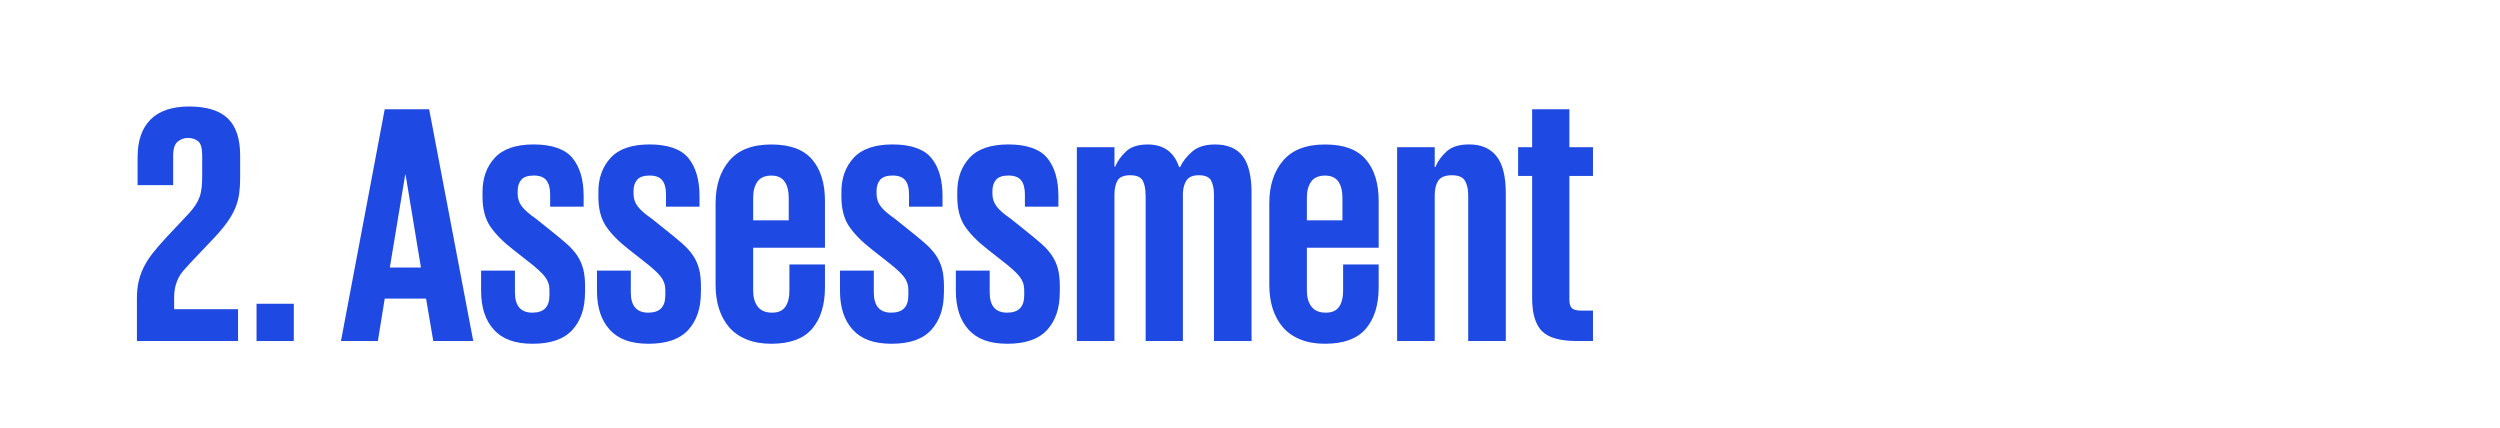
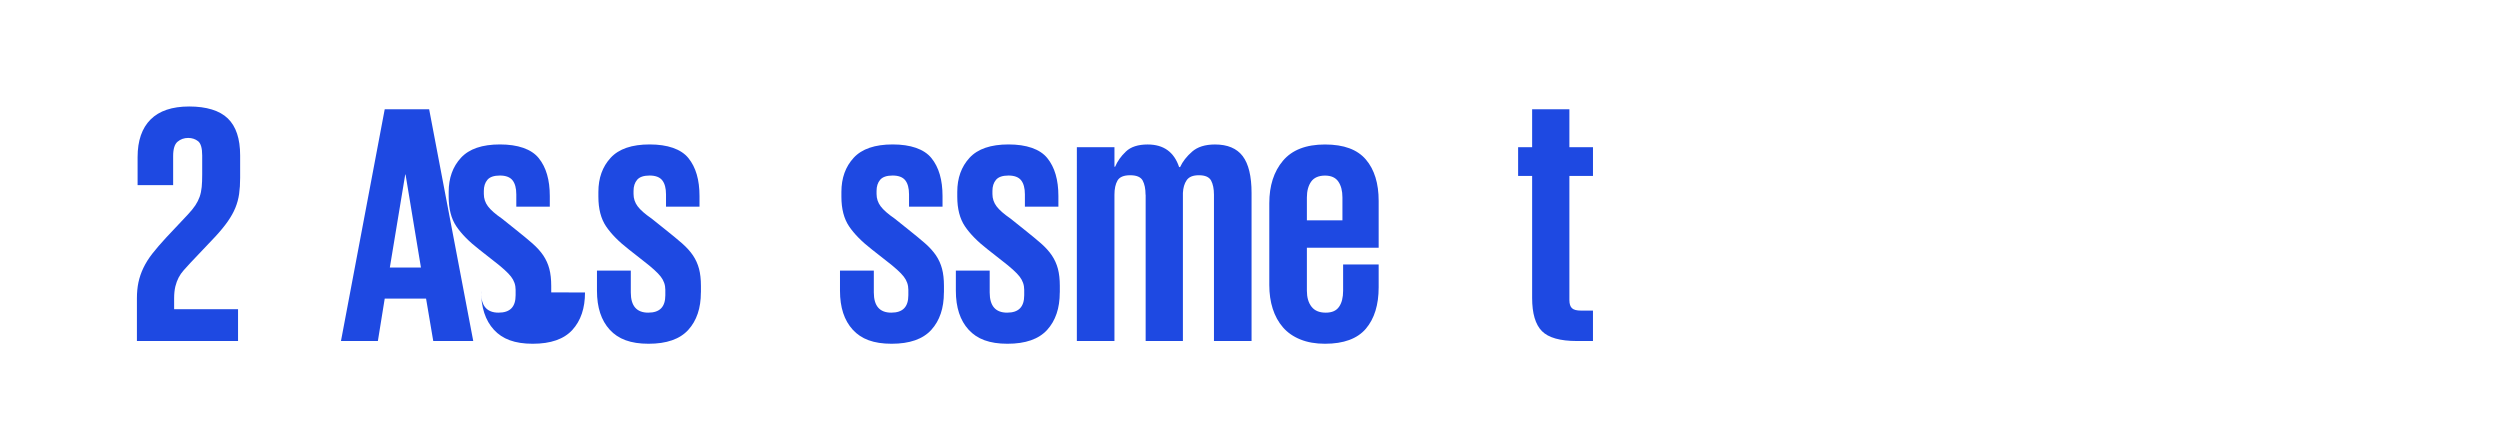
<svg xmlns="http://www.w3.org/2000/svg" id="Layer_1" data-name="Layer 1" viewBox="0 0 512 87.67">
  <defs>
    <style>
      .cls-1 {
        fill: #1e49e2;
      }
    </style>
  </defs>
  <path class="cls-1" d="M28.04,61.09c0-1.17,.1-2.25,.31-3.25,.21-1,.55-2,1.02-2.98,.47-.98,1.08-1.96,1.85-2.94s1.69-2.05,2.77-3.22l4.48-4.76c.65-.7,1.17-1.33,1.54-1.89,.37-.56,.66-1.14,.88-1.75,.21-.61,.35-1.27,.42-2,.07-.72,.1-1.57,.1-2.55v-3.92c0-1.49-.28-2.46-.84-2.91-.56-.44-1.24-.67-2.03-.67-.84,0-1.56,.26-2.17,.77-.61,.51-.91,1.49-.91,2.94v5.95h-7.28v-5.74c0-3.36,.89-5.93,2.66-7.7s4.41-2.66,7.91-2.66,6.23,.82,7.91,2.45c1.68,1.63,2.52,4.15,2.52,7.56v4.62c0,1.21-.07,2.31-.21,3.29-.14,.98-.4,1.93-.77,2.83-.37,.91-.89,1.83-1.54,2.77-.65,.93-1.49,1.96-2.52,3.08l-5.11,5.39c-.51,.56-.98,1.07-1.4,1.54-.42,.47-.77,.97-1.05,1.51-.28,.54-.5,1.14-.67,1.82-.16,.68-.25,1.48-.25,2.42v2.24h13.09v6.51H28.04v-8.75Z" />
-   <path class="cls-1" d="M52.54,62.21h7.63v7.63h-7.63v-7.63Z" />
  <path class="cls-1" d="M69.83,69.84l8.96-47.46h9.1l9.03,47.46h-8.19l-1.47-8.68h-8.47l-1.4,8.68h-7.56Zm10.01-15.05h6.37l-3.15-19.04h-.07l-3.15,19.04Z" />
-   <path class="cls-1" d="M119.81,59.9c0,3.22-.86,5.77-2.59,7.67-1.73,1.89-4.43,2.83-8.12,2.83s-6.2-.96-7.95-2.87c-1.75-1.91-2.62-4.57-2.62-7.98v-4.13h6.93v4.48c0,2.75,1.19,4.13,3.57,4.13s3.5-1.19,3.5-3.57v-1.12c0-.98-.31-1.88-.94-2.69-.63-.82-1.83-1.9-3.6-3.26l-2.94-2.31c-2.05-1.59-3.6-3.16-4.66-4.73-1.05-1.56-1.57-3.58-1.57-6.06v-.98c0-2.85,.84-5.18,2.52-7,1.68-1.82,4.34-2.73,7.98-2.73s6.43,.93,7.94,2.8c1.52,1.87,2.27,4.46,2.27,7.77v2.17h-6.86v-2.52c0-1.26-.26-2.22-.77-2.87-.51-.65-1.38-.98-2.59-.98s-2.06,.29-2.56,.88c-.49,.58-.73,1.34-.73,2.27v.63c0,.93,.28,1.77,.84,2.52,.56,.75,1.52,1.59,2.87,2.52l2.8,2.24c1.35,1.07,2.5,2.02,3.43,2.83,.93,.82,1.68,1.65,2.24,2.48,.56,.84,.97,1.75,1.23,2.73,.26,.98,.39,2.15,.39,3.5v1.33Z" />
+   <path class="cls-1" d="M119.81,59.9c0,3.22-.86,5.77-2.59,7.67-1.73,1.89-4.43,2.83-8.12,2.83s-6.2-.96-7.95-2.87c-1.75-1.91-2.62-4.57-2.62-7.98v-4.13v4.48c0,2.75,1.19,4.13,3.57,4.13s3.5-1.19,3.5-3.57v-1.12c0-.98-.31-1.88-.94-2.69-.63-.82-1.83-1.9-3.6-3.26l-2.94-2.31c-2.05-1.59-3.6-3.16-4.66-4.73-1.05-1.56-1.57-3.58-1.57-6.06v-.98c0-2.85,.84-5.18,2.52-7,1.68-1.82,4.34-2.73,7.98-2.73s6.43,.93,7.94,2.8c1.52,1.87,2.27,4.46,2.27,7.77v2.17h-6.86v-2.52c0-1.26-.26-2.22-.77-2.87-.51-.65-1.38-.98-2.59-.98s-2.06,.29-2.56,.88c-.49,.58-.73,1.34-.73,2.27v.63c0,.93,.28,1.77,.84,2.52,.56,.75,1.52,1.59,2.87,2.52l2.8,2.24c1.35,1.07,2.5,2.02,3.43,2.83,.93,.82,1.68,1.65,2.24,2.48,.56,.84,.97,1.75,1.23,2.73,.26,.98,.39,2.15,.39,3.5v1.33Z" />
  <path class="cls-1" d="M143.54,59.9c0,3.22-.86,5.77-2.59,7.67-1.73,1.89-4.43,2.83-8.12,2.83s-6.2-.96-7.95-2.87c-1.75-1.91-2.62-4.57-2.62-7.98v-4.13h6.93v4.48c0,2.75,1.19,4.13,3.57,4.13s3.5-1.19,3.5-3.57v-1.12c0-.98-.31-1.88-.94-2.69-.63-.82-1.83-1.9-3.6-3.26l-2.94-2.31c-2.05-1.59-3.6-3.16-4.66-4.73-1.05-1.56-1.57-3.58-1.57-6.06v-.98c0-2.85,.84-5.18,2.52-7,1.68-1.82,4.34-2.73,7.98-2.73s6.43,.93,7.94,2.8c1.52,1.87,2.27,4.46,2.27,7.77v2.17h-6.86v-2.52c0-1.26-.26-2.22-.77-2.87-.51-.65-1.38-.98-2.59-.98s-2.06,.29-2.56,.88c-.49,.58-.73,1.34-.73,2.27v.63c0,.93,.28,1.77,.84,2.52,.56,.75,1.52,1.59,2.87,2.52l2.8,2.24c1.35,1.07,2.5,2.02,3.43,2.83,.93,.82,1.68,1.65,2.24,2.48,.56,.84,.97,1.75,1.23,2.73,.26,.98,.39,2.15,.39,3.5v1.33Z" />
-   <path class="cls-1" d="M168.95,54.16v4.69c0,3.59-.88,6.42-2.62,8.47-1.75,2.05-4.54,3.08-8.37,3.08-1.91,0-3.59-.29-5.04-.88-1.45-.58-2.64-1.41-3.57-2.48-.93-1.07-1.63-2.35-2.1-3.82-.47-1.47-.7-3.09-.7-4.86v-16.73c0-3.59,.93-6.5,2.8-8.71,1.87-2.22,4.74-3.33,8.61-3.33s6.62,1.03,8.37,3.08c1.75,2.05,2.62,4.88,2.62,8.47v9.59h-14.7v8.82c0,1.35,.31,2.44,.94,3.25,.63,.82,1.6,1.23,2.91,1.23s2.17-.4,2.73-1.19c.56-.79,.84-1.89,.84-3.29v-5.39h7.28Zm-14.7-9.03h7.28v-4.69c0-1.35-.28-2.44-.84-3.25-.56-.82-1.47-1.23-2.73-1.23s-2.25,.41-2.83,1.23c-.58,.82-.88,1.9-.88,3.25v4.69Z" />
  <path class="cls-1" d="M193.31,59.9c0,3.22-.86,5.77-2.59,7.67-1.73,1.89-4.43,2.83-8.12,2.83s-6.2-.96-7.95-2.87c-1.75-1.91-2.62-4.57-2.62-7.98v-4.13h6.93v4.48c0,2.75,1.19,4.13,3.57,4.13s3.5-1.19,3.5-3.57v-1.12c0-.98-.31-1.88-.94-2.69-.63-.82-1.83-1.9-3.6-3.26l-2.94-2.31c-2.05-1.59-3.6-3.16-4.66-4.73-1.05-1.56-1.57-3.58-1.57-6.06v-.98c0-2.85,.84-5.18,2.52-7,1.68-1.82,4.34-2.73,7.98-2.73s6.43,.93,7.94,2.8c1.52,1.87,2.27,4.46,2.27,7.77v2.17h-6.86v-2.52c0-1.26-.26-2.22-.77-2.87-.51-.65-1.38-.98-2.59-.98s-2.06,.29-2.56,.88c-.49,.58-.73,1.34-.73,2.27v.63c0,.93,.28,1.77,.84,2.52,.56,.75,1.52,1.59,2.87,2.52l2.8,2.24c1.35,1.07,2.5,2.02,3.43,2.83,.93,.82,1.68,1.65,2.24,2.48,.56,.84,.97,1.75,1.23,2.73,.26,.98,.39,2.15,.39,3.5v1.33Z" />
  <path class="cls-1" d="M217.04,59.9c0,3.22-.86,5.77-2.59,7.67-1.73,1.89-4.43,2.83-8.12,2.83s-6.2-.96-7.95-2.87c-1.75-1.91-2.62-4.57-2.62-7.98v-4.13h6.93v4.48c0,2.75,1.19,4.13,3.57,4.13s3.5-1.19,3.5-3.57v-1.12c0-.98-.31-1.88-.94-2.69-.63-.82-1.83-1.9-3.6-3.26l-2.94-2.31c-2.05-1.59-3.6-3.16-4.66-4.73-1.05-1.56-1.57-3.58-1.57-6.06v-.98c0-2.85,.84-5.18,2.52-7,1.68-1.82,4.34-2.73,7.98-2.73s6.43,.93,7.94,2.8c1.52,1.87,2.27,4.46,2.27,7.77v2.17h-6.86v-2.52c0-1.26-.26-2.22-.77-2.87-.51-.65-1.38-.98-2.59-.98s-2.06,.29-2.56,.88c-.49,.58-.73,1.34-.73,2.27v.63c0,.93,.28,1.77,.84,2.52,.56,.75,1.52,1.59,2.87,2.52l2.8,2.24c1.35,1.07,2.5,2.02,3.43,2.83,.93,.82,1.68,1.65,2.24,2.48,.56,.84,.97,1.75,1.23,2.73,.26,.98,.39,2.15,.39,3.5v1.33Z" />
  <path class="cls-1" d="M234.61,39.88c0-1.21-.2-2.18-.59-2.91-.4-.72-1.25-1.08-2.56-1.08s-2.17,.36-2.59,1.08c-.42,.72-.63,1.69-.63,2.91v29.96h-7.7V30.15h7.7v3.99h.14c.47-1.12,1.2-2.16,2.21-3.11,1-.96,2.49-1.44,4.45-1.44,3.27,0,5.41,1.54,6.44,4.62h.21c.51-1.12,1.33-2.17,2.45-3.15,1.12-.98,2.68-1.47,4.69-1.47,2.57,0,4.46,.79,5.67,2.38,1.21,1.59,1.82,4.11,1.82,7.56v30.31h-7.7v-29.96c0-1.21-.2-2.18-.59-2.91-.4-.72-1.23-1.08-2.48-1.08s-2.05,.34-2.52,1.02c-.47,.68-.72,1.55-.77,2.62v30.31h-7.63v-29.96Z" />
  <path class="cls-1" d="M282.35,54.16v4.69c0,3.59-.88,6.42-2.62,8.47-1.75,2.05-4.54,3.08-8.37,3.08-1.91,0-3.59-.29-5.04-.88-1.45-.58-2.64-1.41-3.57-2.48-.93-1.07-1.63-2.35-2.1-3.82-.47-1.47-.7-3.09-.7-4.86v-16.73c0-3.59,.93-6.5,2.8-8.71,1.87-2.22,4.74-3.33,8.61-3.33s6.62,1.03,8.37,3.08c1.75,2.05,2.62,4.88,2.62,8.47v9.59h-14.7v8.82c0,1.35,.31,2.44,.94,3.25,.63,.82,1.6,1.23,2.91,1.23s2.17-.4,2.73-1.19c.56-.79,.84-1.89,.84-3.29v-5.39h7.28Zm-14.7-9.03h7.28v-4.69c0-1.35-.28-2.44-.84-3.25-.56-.82-1.47-1.23-2.73-1.23s-2.25,.41-2.83,1.23c-.58,.82-.88,1.9-.88,3.25v4.69Z" />
-   <path class="cls-1" d="M300.69,39.95c0-1.21-.22-2.19-.67-2.94-.44-.75-1.34-1.12-2.69-1.12s-2.28,.37-2.77,1.12c-.49,.75-.73,1.73-.73,2.94v29.89h-7.7V30.15h7.7v4.06h.14c.47-1.17,1.23-2.23,2.28-3.19,1.05-.96,2.6-1.44,4.65-1.44,2.43,0,4.28,.79,5.56,2.38,1.28,1.59,1.93,4.13,1.93,7.63v30.24h-7.7v-29.89Z" />
  <path class="cls-1" d="M310.91,30.15h2.87v-7.77h7.63v7.77h4.83v5.88h-4.83v25.41c0,.79,.18,1.35,.53,1.68,.35,.33,.97,.49,1.85,.49h2.45v6.23h-3.29c-3.45,0-5.84-.68-7.17-2.03-1.33-1.35-2-3.62-2-6.79v-24.99h-2.87v-5.88Z" />
</svg>